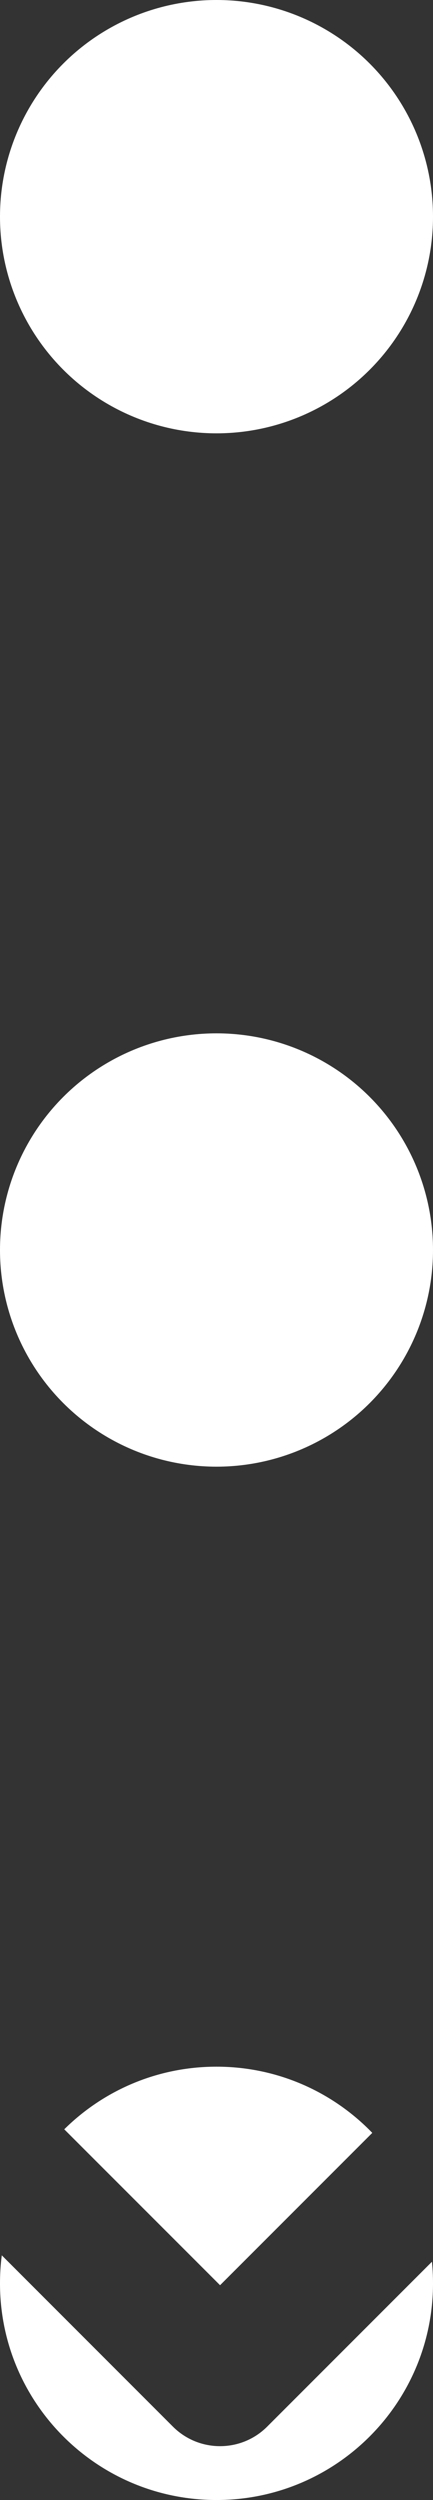
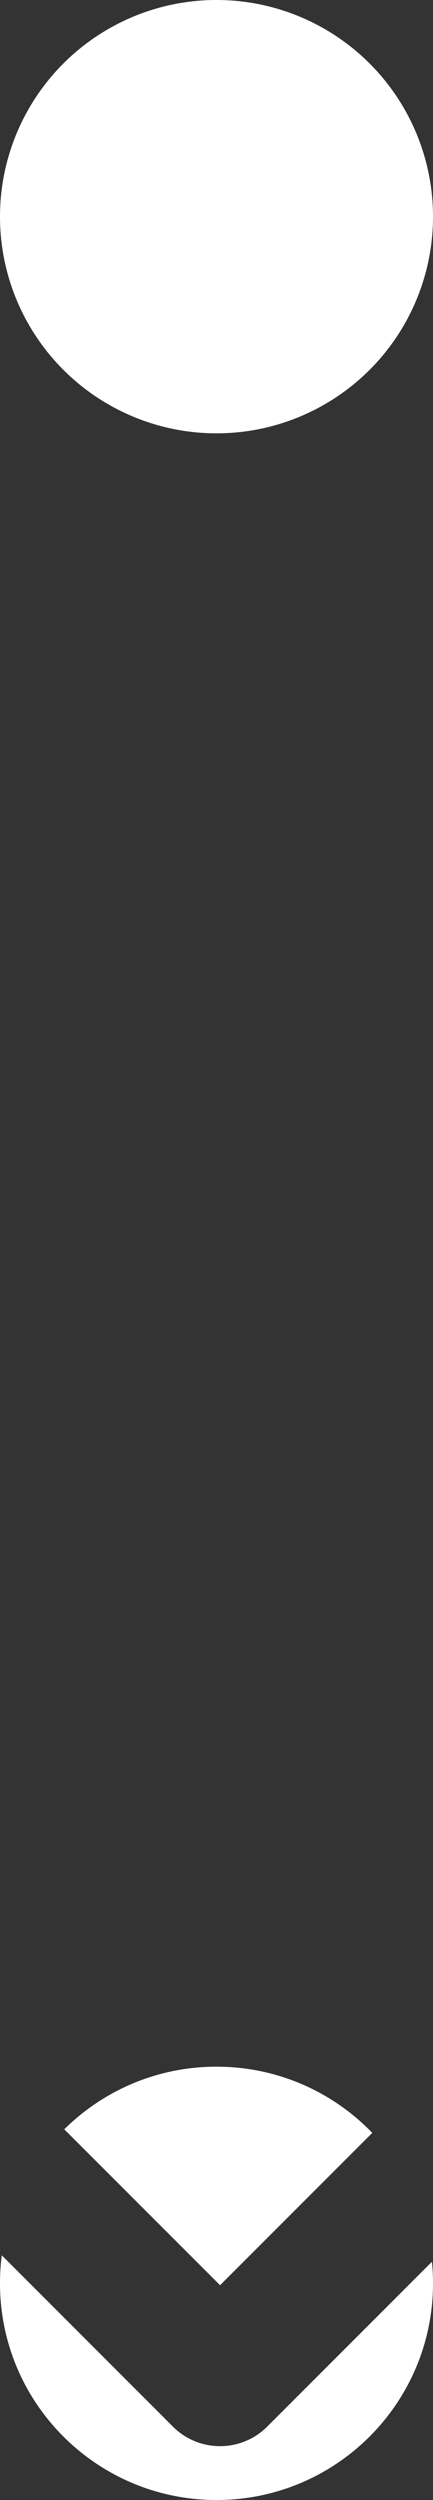
<svg xmlns="http://www.w3.org/2000/svg" width="13" height="75" viewBox="0 0 13 75" fill="none">
  <rect x="0" y="0" width="13" height="75" fill="#333333" stroke="none" />
  <circle cx="6.5" cy="6.5" r="6.5" fill="white" />
-   <circle cx="6.5" cy="37.5" r="6.5" fill="white" />
  <path fill-rule="evenodd" clip-rule="evenodd" d="M11.177 63.986C9.995 62.761 8.336 62 6.5 62C4.718 62 3.103 62.717 1.929 63.879L6.607 68.556L11.177 63.986ZM8.021 72.799L12.968 67.852C12.989 68.065 13 68.281 13 68.5C13 72.09 10.09 75 6.5 75C2.91 75 0 72.09 0 68.5C0 68.216 0.018 67.935 0.054 67.66L5.192 72.799C5.973 73.58 7.24 73.58 8.021 72.799Z" fill="white" />
</svg>